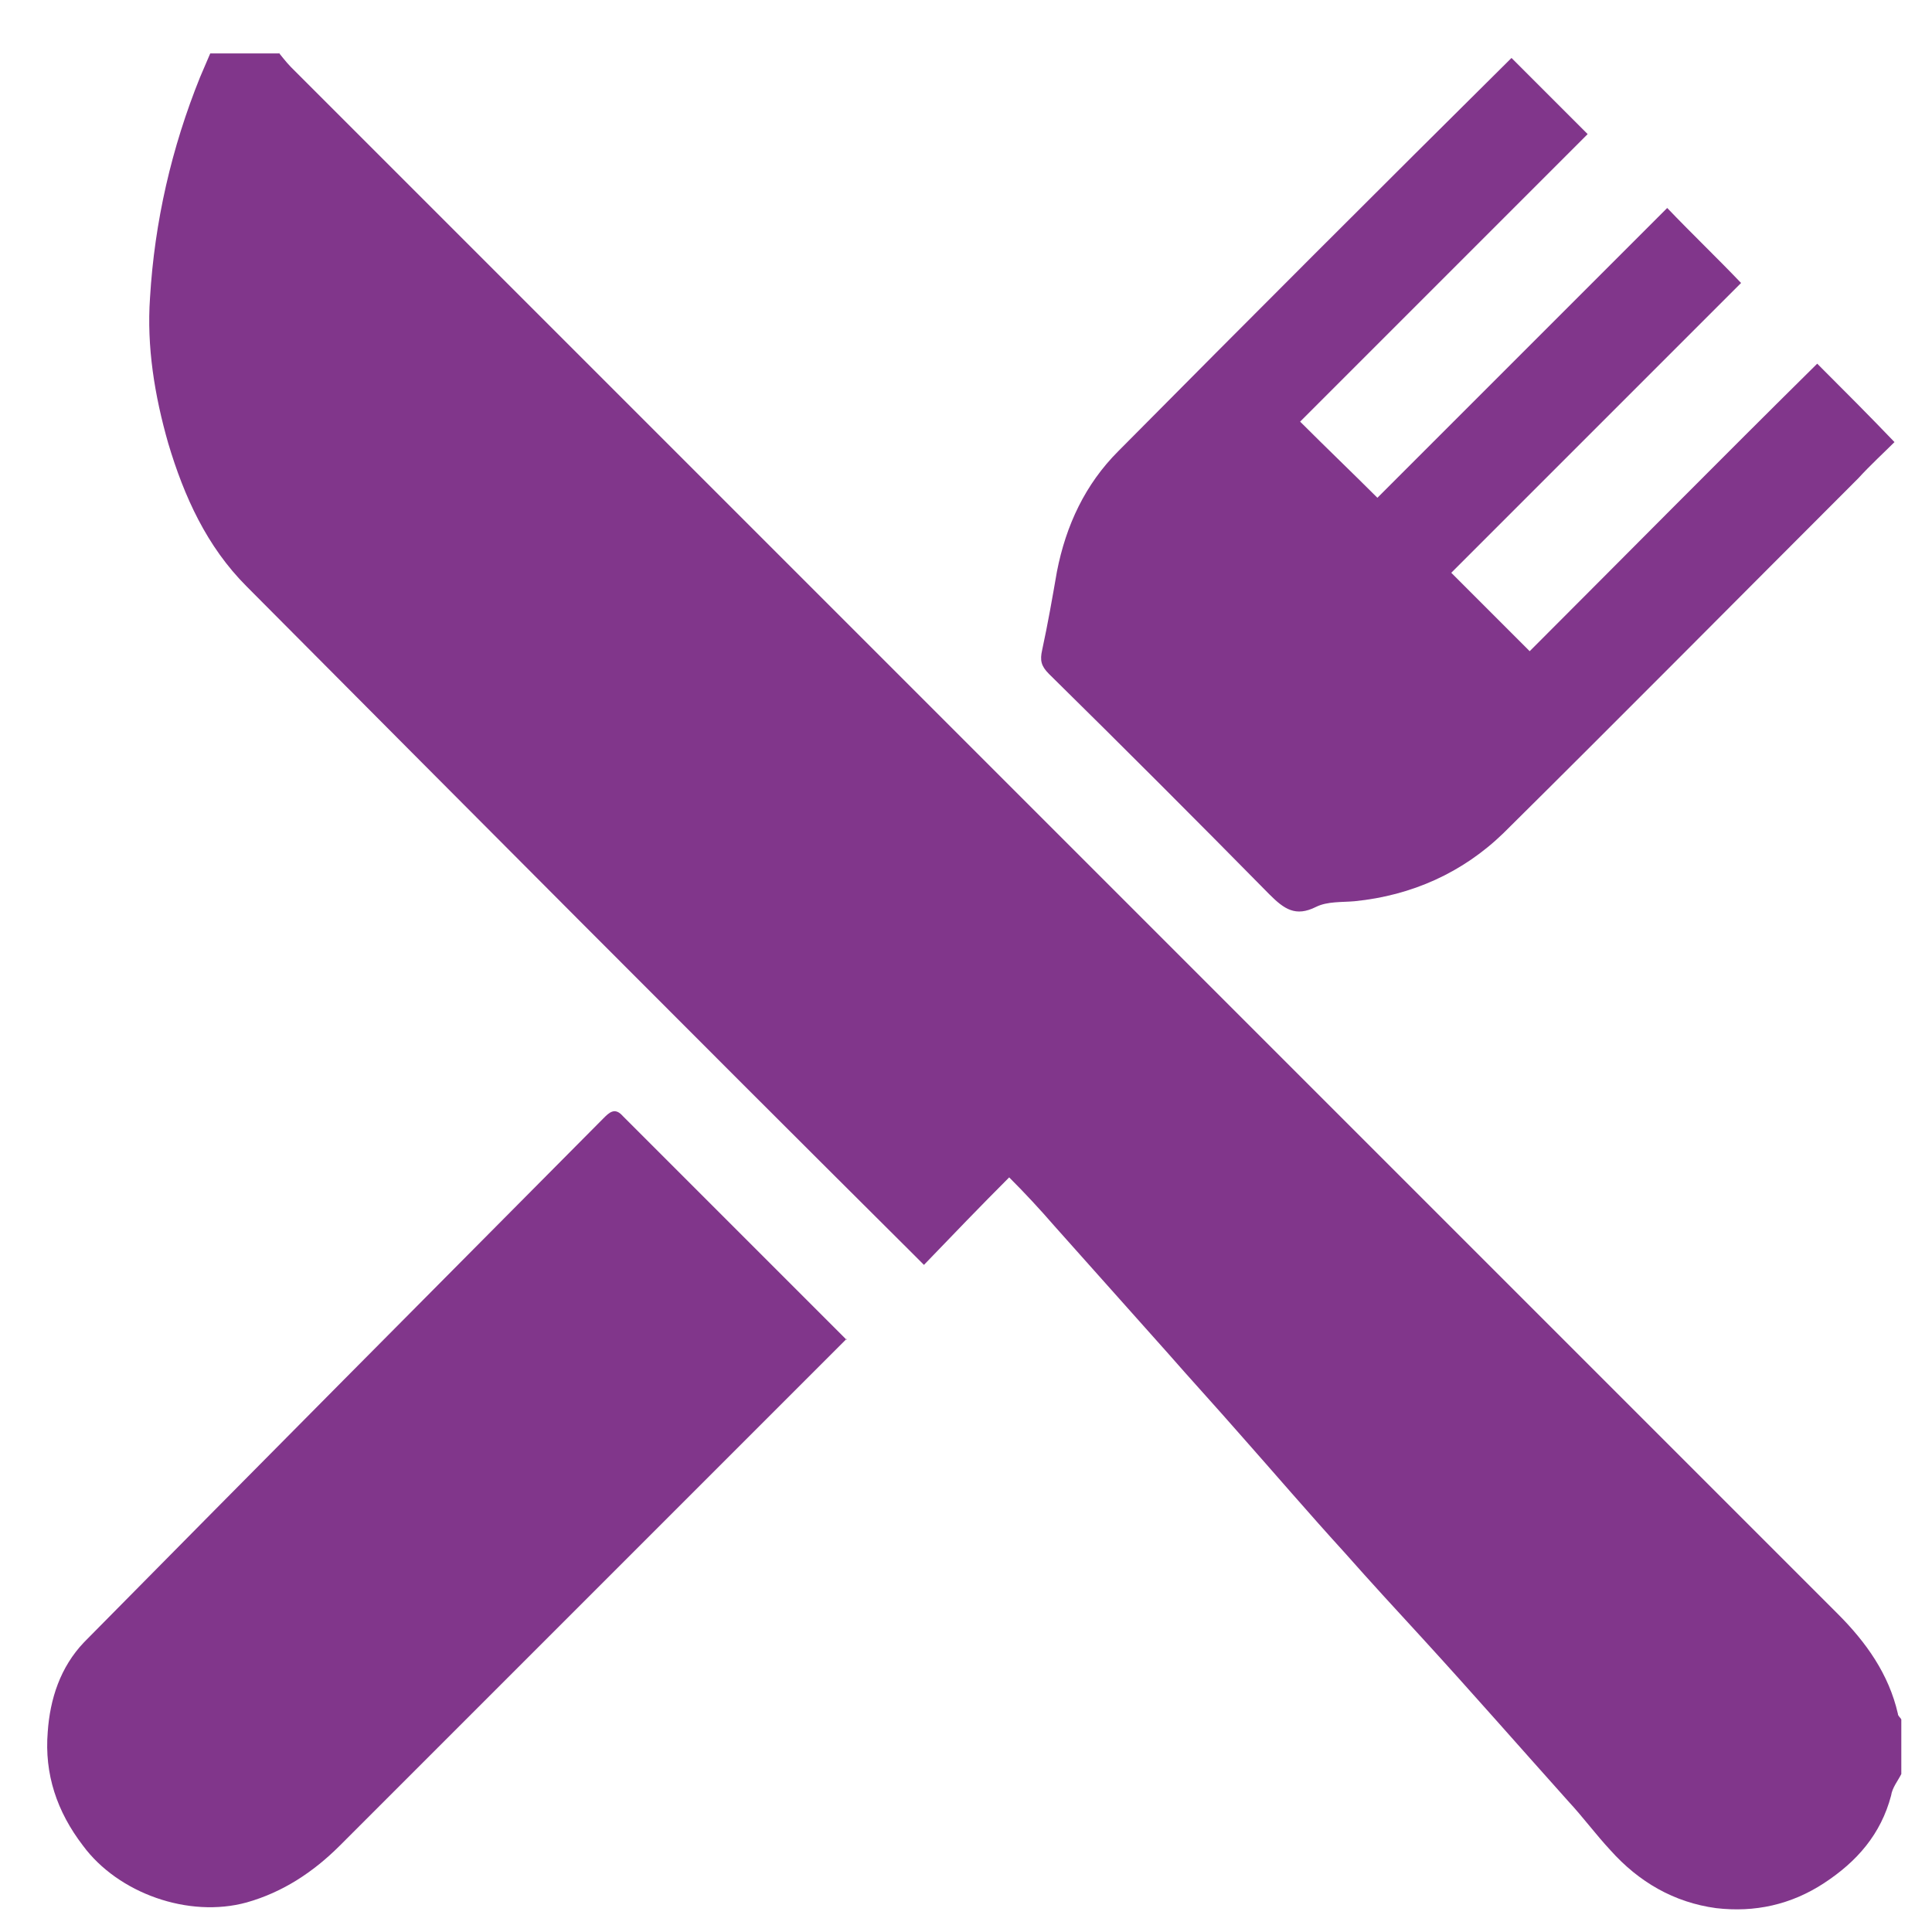
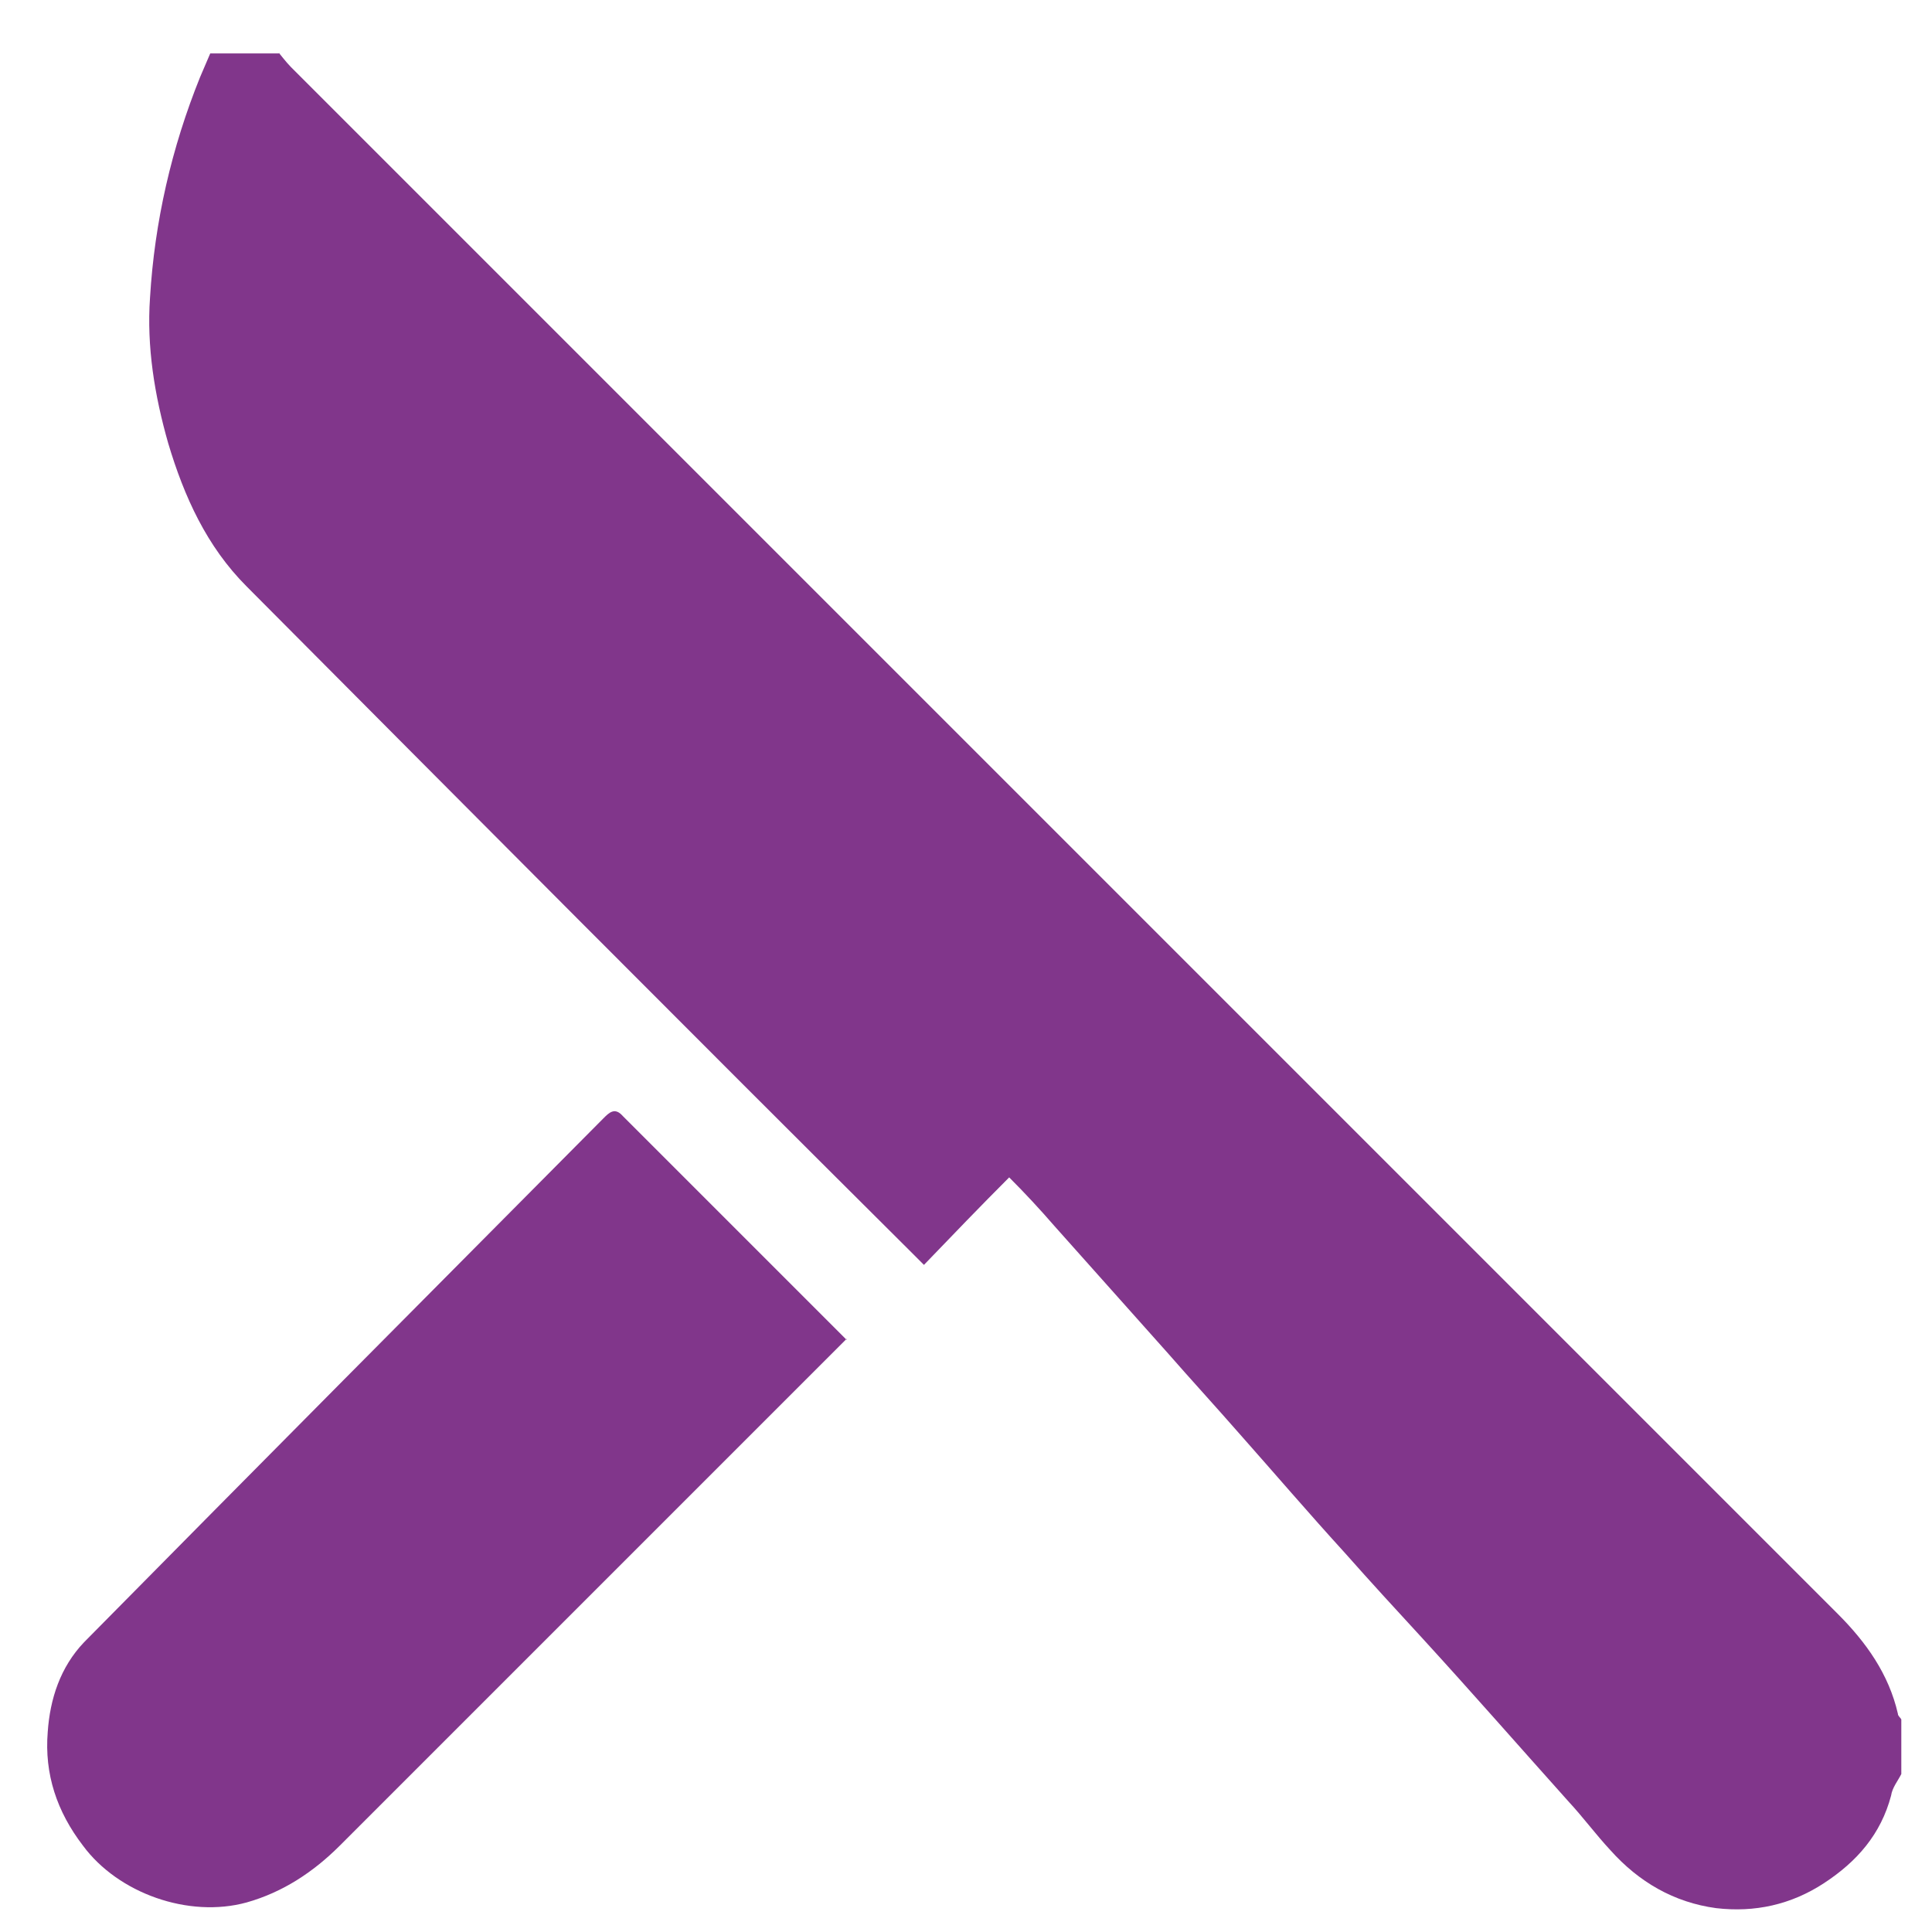
<svg xmlns="http://www.w3.org/2000/svg" id="Layer_7" data-name="Layer 7" viewBox="0 0 17 17">
  <defs>
    <style>
      .cls-1 {
        fill: #81368b;
      }
    </style>
  </defs>
  <path class="cls-1" d="m2.45.46s.07.09.11.13c4.54,4.54,9.07,9.07,13.61,13.61.25.25.45.53.53.88,0,.02.02.03.03.05v.48c-.03.06-.08.12-.09.19-.09.34-.3.58-.59.77-.29.19-.61.26-.95.22-.37-.05-.68-.23-.93-.51-.13-.14-.24-.29-.37-.43-.43-.48-.85-.96-1.28-1.43-.23-.25-.46-.5-.69-.76-.31-.34-.61-.69-.92-1.04-.21-.24-.43-.48-.64-.72-.33-.37-.66-.74-.99-1.11-.13-.15-.26-.29-.4-.43-.25.25-.5.51-.75.77-.05-.05-.09-.09-.13-.13-1.95-1.94-3.89-3.89-5.83-5.84-.35-.35-.55-.79-.69-1.26-.12-.42-.19-.85-.16-1.28.04-.67.19-1.32.44-1.94.03-.07.06-.14.09-.21.2,0,.4,0,.61,0Z" />
  <path class="cls-1" d="m7.45,11.78c-.88.88-1.75,1.75-2.62,2.62-.61.61-1.22,1.22-1.84,1.84-.23.23-.5.41-.82.5-.51.14-1.13-.08-1.44-.5-.23-.3-.34-.63-.31-1,.02-.29.11-.57.32-.79,1.52-1.54,3.05-3.08,4.57-4.61.05-.05.1-.1.17-.02.65.65,1.31,1.31,1.97,1.97Z" />
-   <path class="cls-1" d="m14.67,1.83c.22.23.44.44.65.66-.85.85-1.71,1.71-2.55,2.55.25.25.47.47.69.69.83-.83,1.68-1.69,2.53-2.53.24.24.46.46.68.69-.09.09-.21.2-.32.32-1.04,1.04-2.08,2.09-3.12,3.12-.36.35-.81.55-1.31.6-.11.01-.24,0-.34.05-.18.09-.28.02-.41-.11-.64-.65-1.29-1.3-1.94-1.94-.07-.07-.08-.12-.06-.21.05-.23.09-.46.13-.69.08-.41.25-.77.54-1.06,1.15-1.16,2.3-2.31,3.46-3.46,0,0,0,0,0,0,.23.23.45.45.67.67-.83.83-1.69,1.69-2.53,2.53.24.24.46.45.68.67.84-.84,1.7-1.7,2.56-2.56Z" />
</svg>